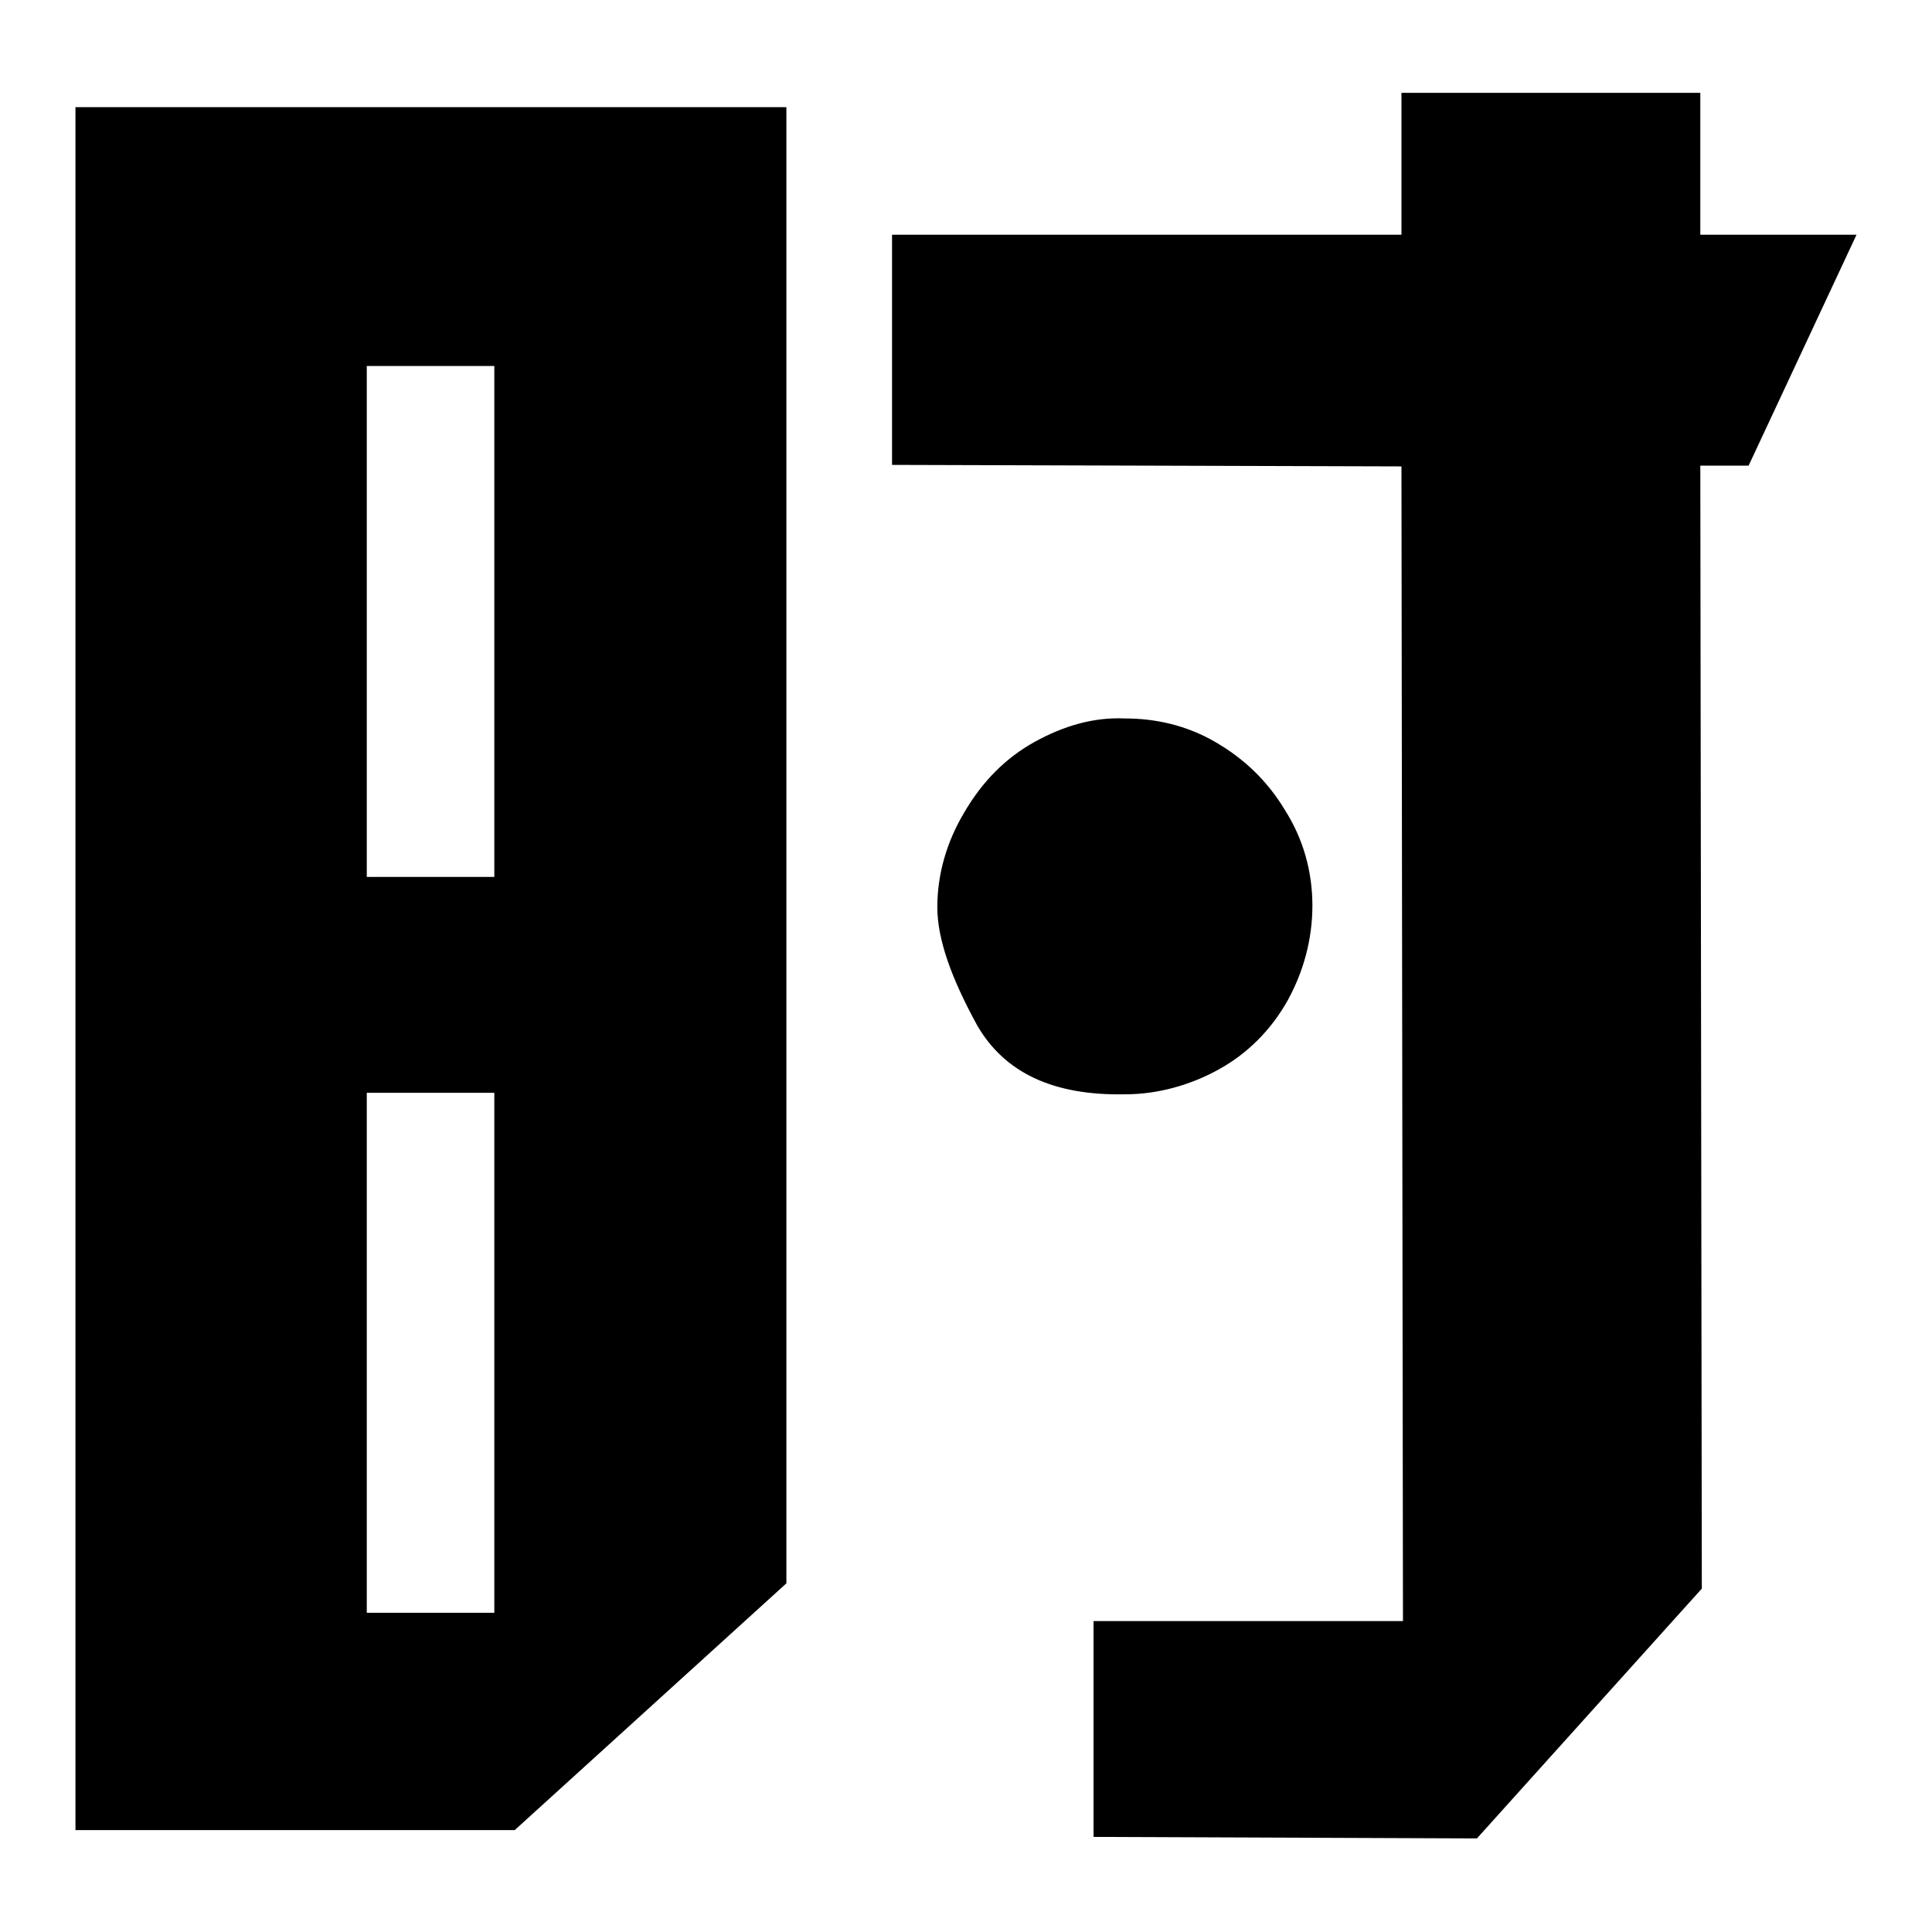
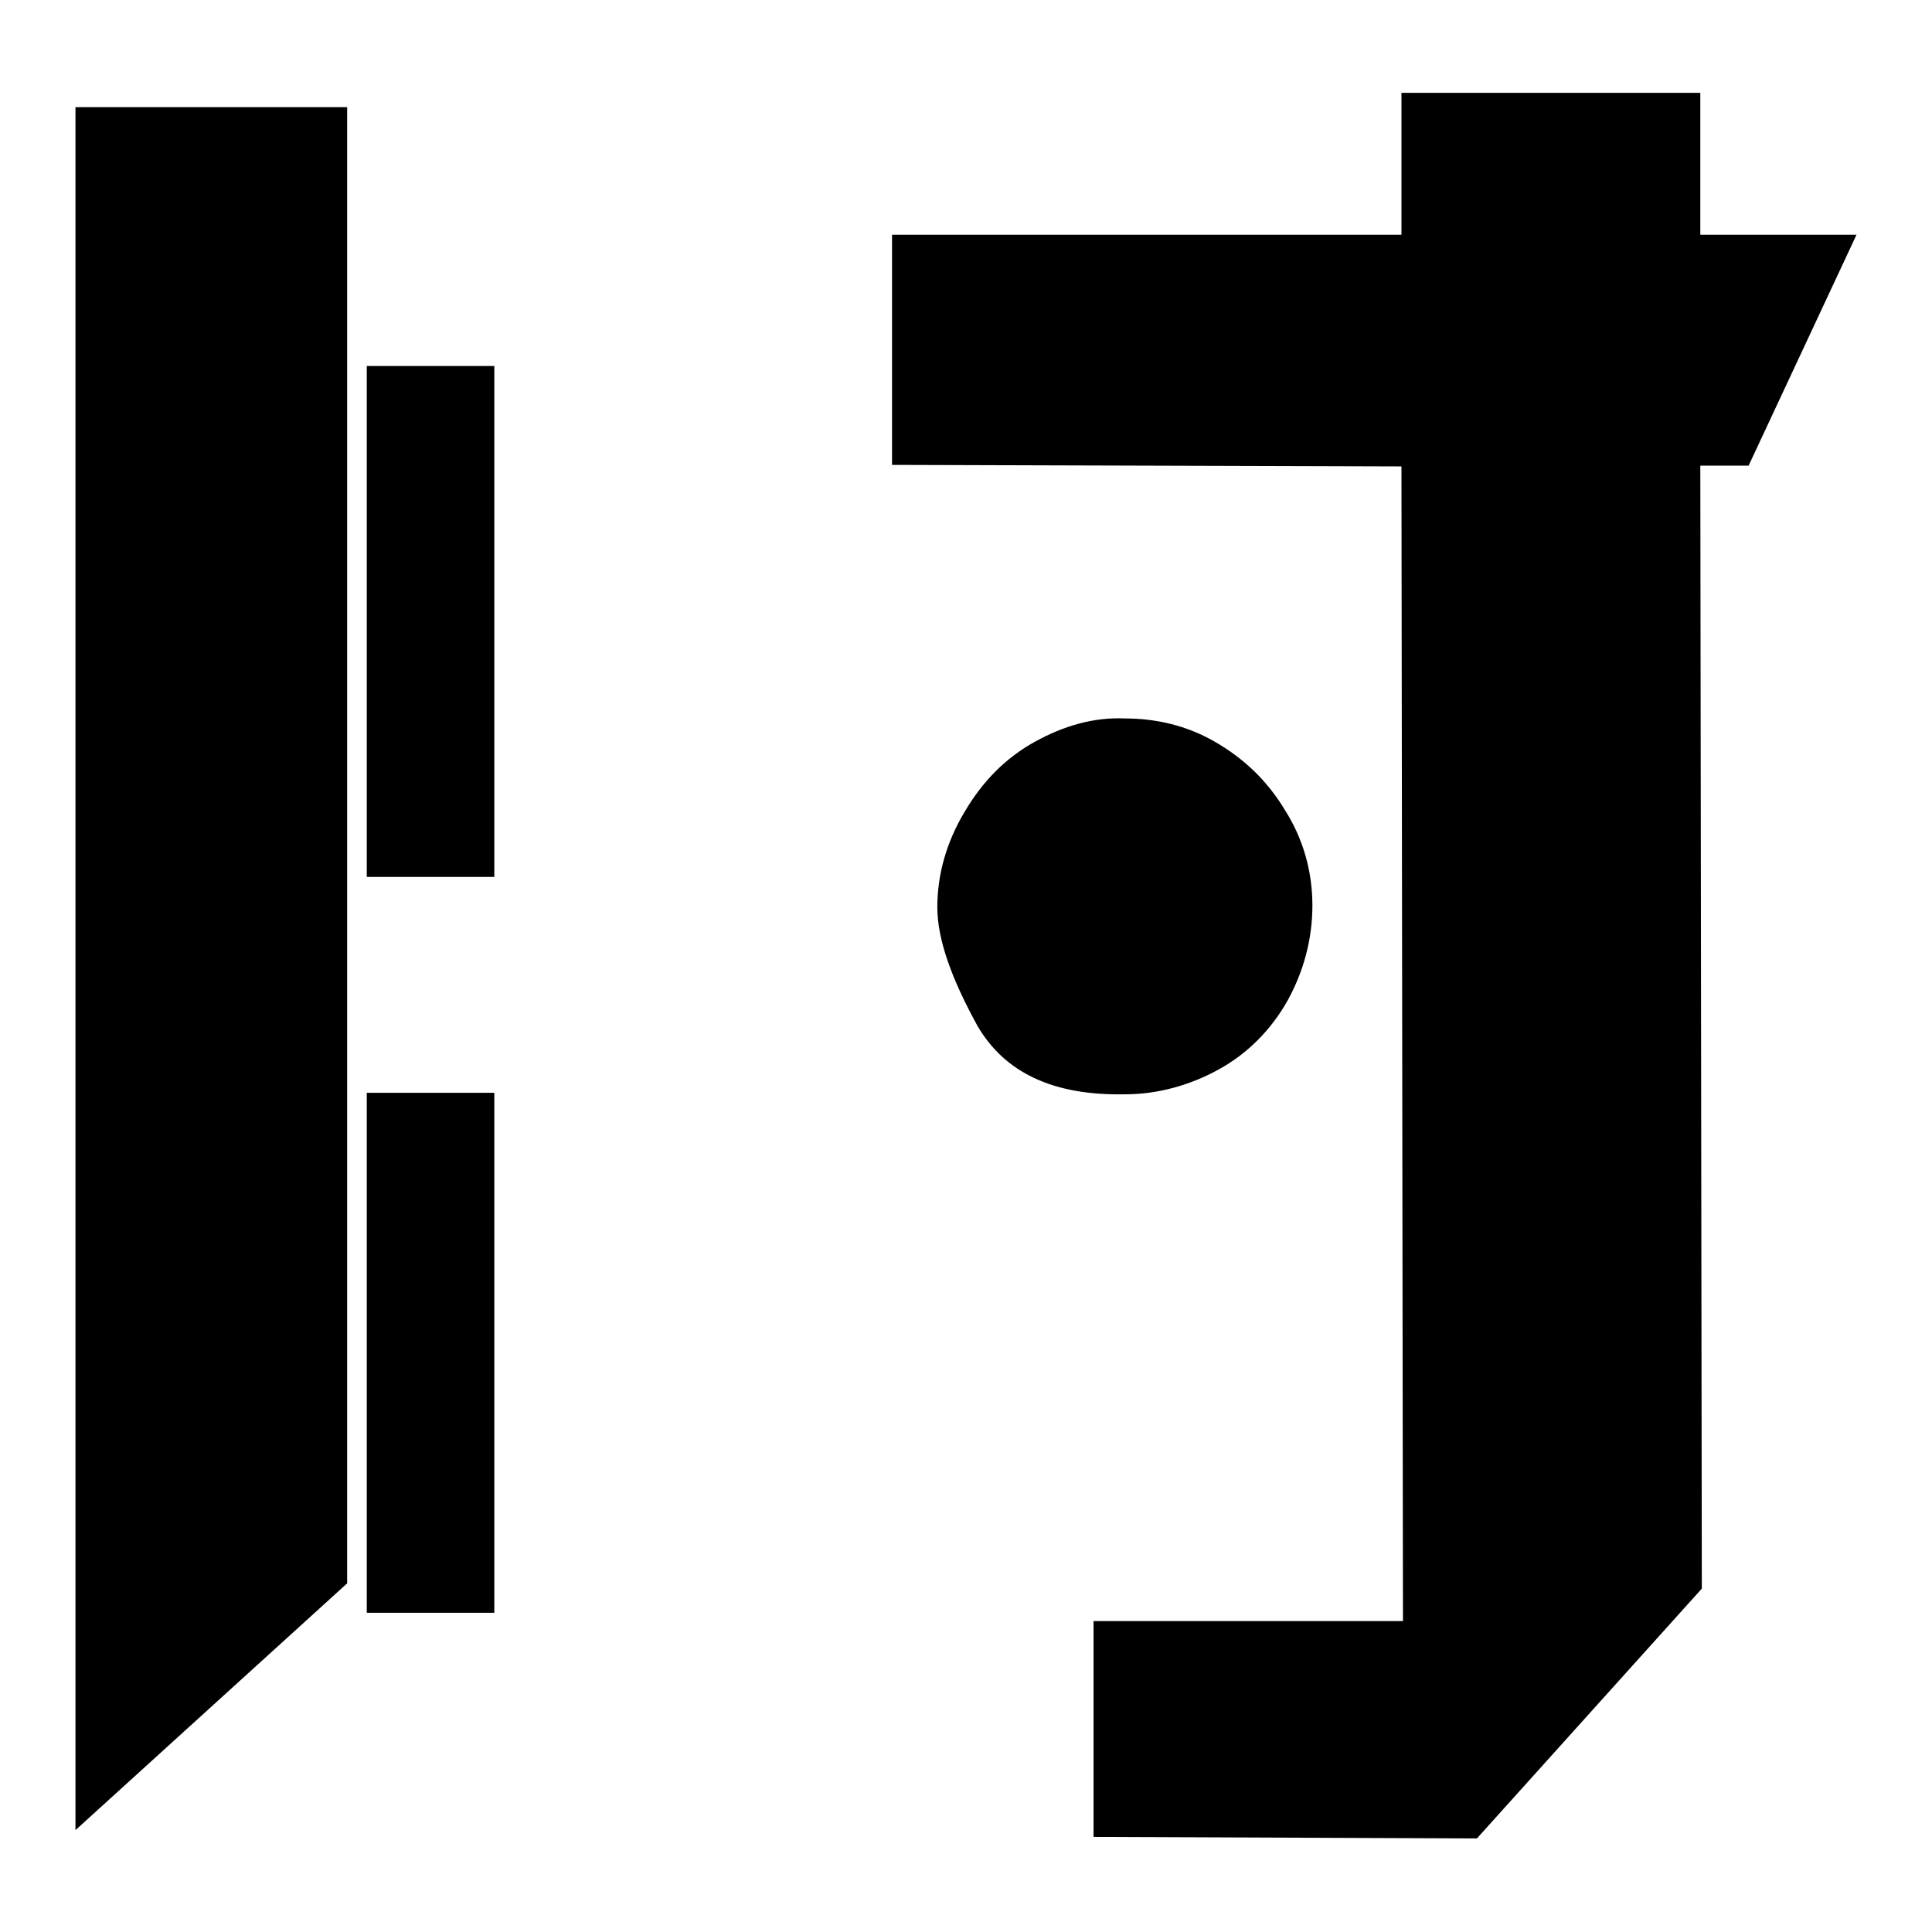
<svg xmlns="http://www.w3.org/2000/svg" version="1.1" x="0px" y="0px" viewBox="0 0 256 256" enable-background="new 0 0 256 256" xml:space="preserve">
  <g>
    <g>
-       <path fill="#000000" d="M225.3,12.3h-39.6v18.8h-67.5v30.5l67.5,0.2l0.2,153h-41v28.6l50.8,0.2l29.8-33.1l-0.2-148.8h6.4L246,31.1h-20.7V12.3z M10,242.5h58.2l36-32.7V14.2H10V242.5z M65.5,116.2H48.6V48.5h16.9V116.2z M65.5,213.7H48.6v-68.9h16.9V213.7z M137.1,98.3c-3.8,2.1-6.9,5.2-9.3,9.3c-2.4,4-3.6,8.3-3.6,12.6c0,4.3,1.9,9.5,5.3,15.7c3.6,6.2,10,9.3,19.6,9.1c4.3,0,8.6-1.2,12.4-3.3c3.8-2.1,6.9-5.2,9.1-9.1c2.1-3.8,3.3-8.1,3.3-12.6s-1.2-8.8-3.6-12.6c-2.4-4-5.5-6.9-9.3-9.1s-7.9-3.1-11.9-3.1C144.9,95,140.9,96.2,137.1,98.3z" />
+       <path fill="#000000" d="M225.3,12.3h-39.6v18.8h-67.5v30.5l67.5,0.2l0.2,153h-41v28.6l50.8,0.2l29.8-33.1l-0.2-148.8h6.4L246,31.1h-20.7V12.3z M10,242.5l36-32.7V14.2H10V242.5z M65.5,116.2H48.6V48.5h16.9V116.2z M65.5,213.7H48.6v-68.9h16.9V213.7z M137.1,98.3c-3.8,2.1-6.9,5.2-9.3,9.3c-2.4,4-3.6,8.3-3.6,12.6c0,4.3,1.9,9.5,5.3,15.7c3.6,6.2,10,9.3,19.6,9.1c4.3,0,8.6-1.2,12.4-3.3c3.8-2.1,6.9-5.2,9.1-9.1c2.1-3.8,3.3-8.1,3.3-12.6s-1.2-8.8-3.6-12.6c-2.4-4-5.5-6.9-9.3-9.1s-7.9-3.1-11.9-3.1C144.9,95,140.9,96.2,137.1,98.3z" />
    </g>
  </g>
</svg>